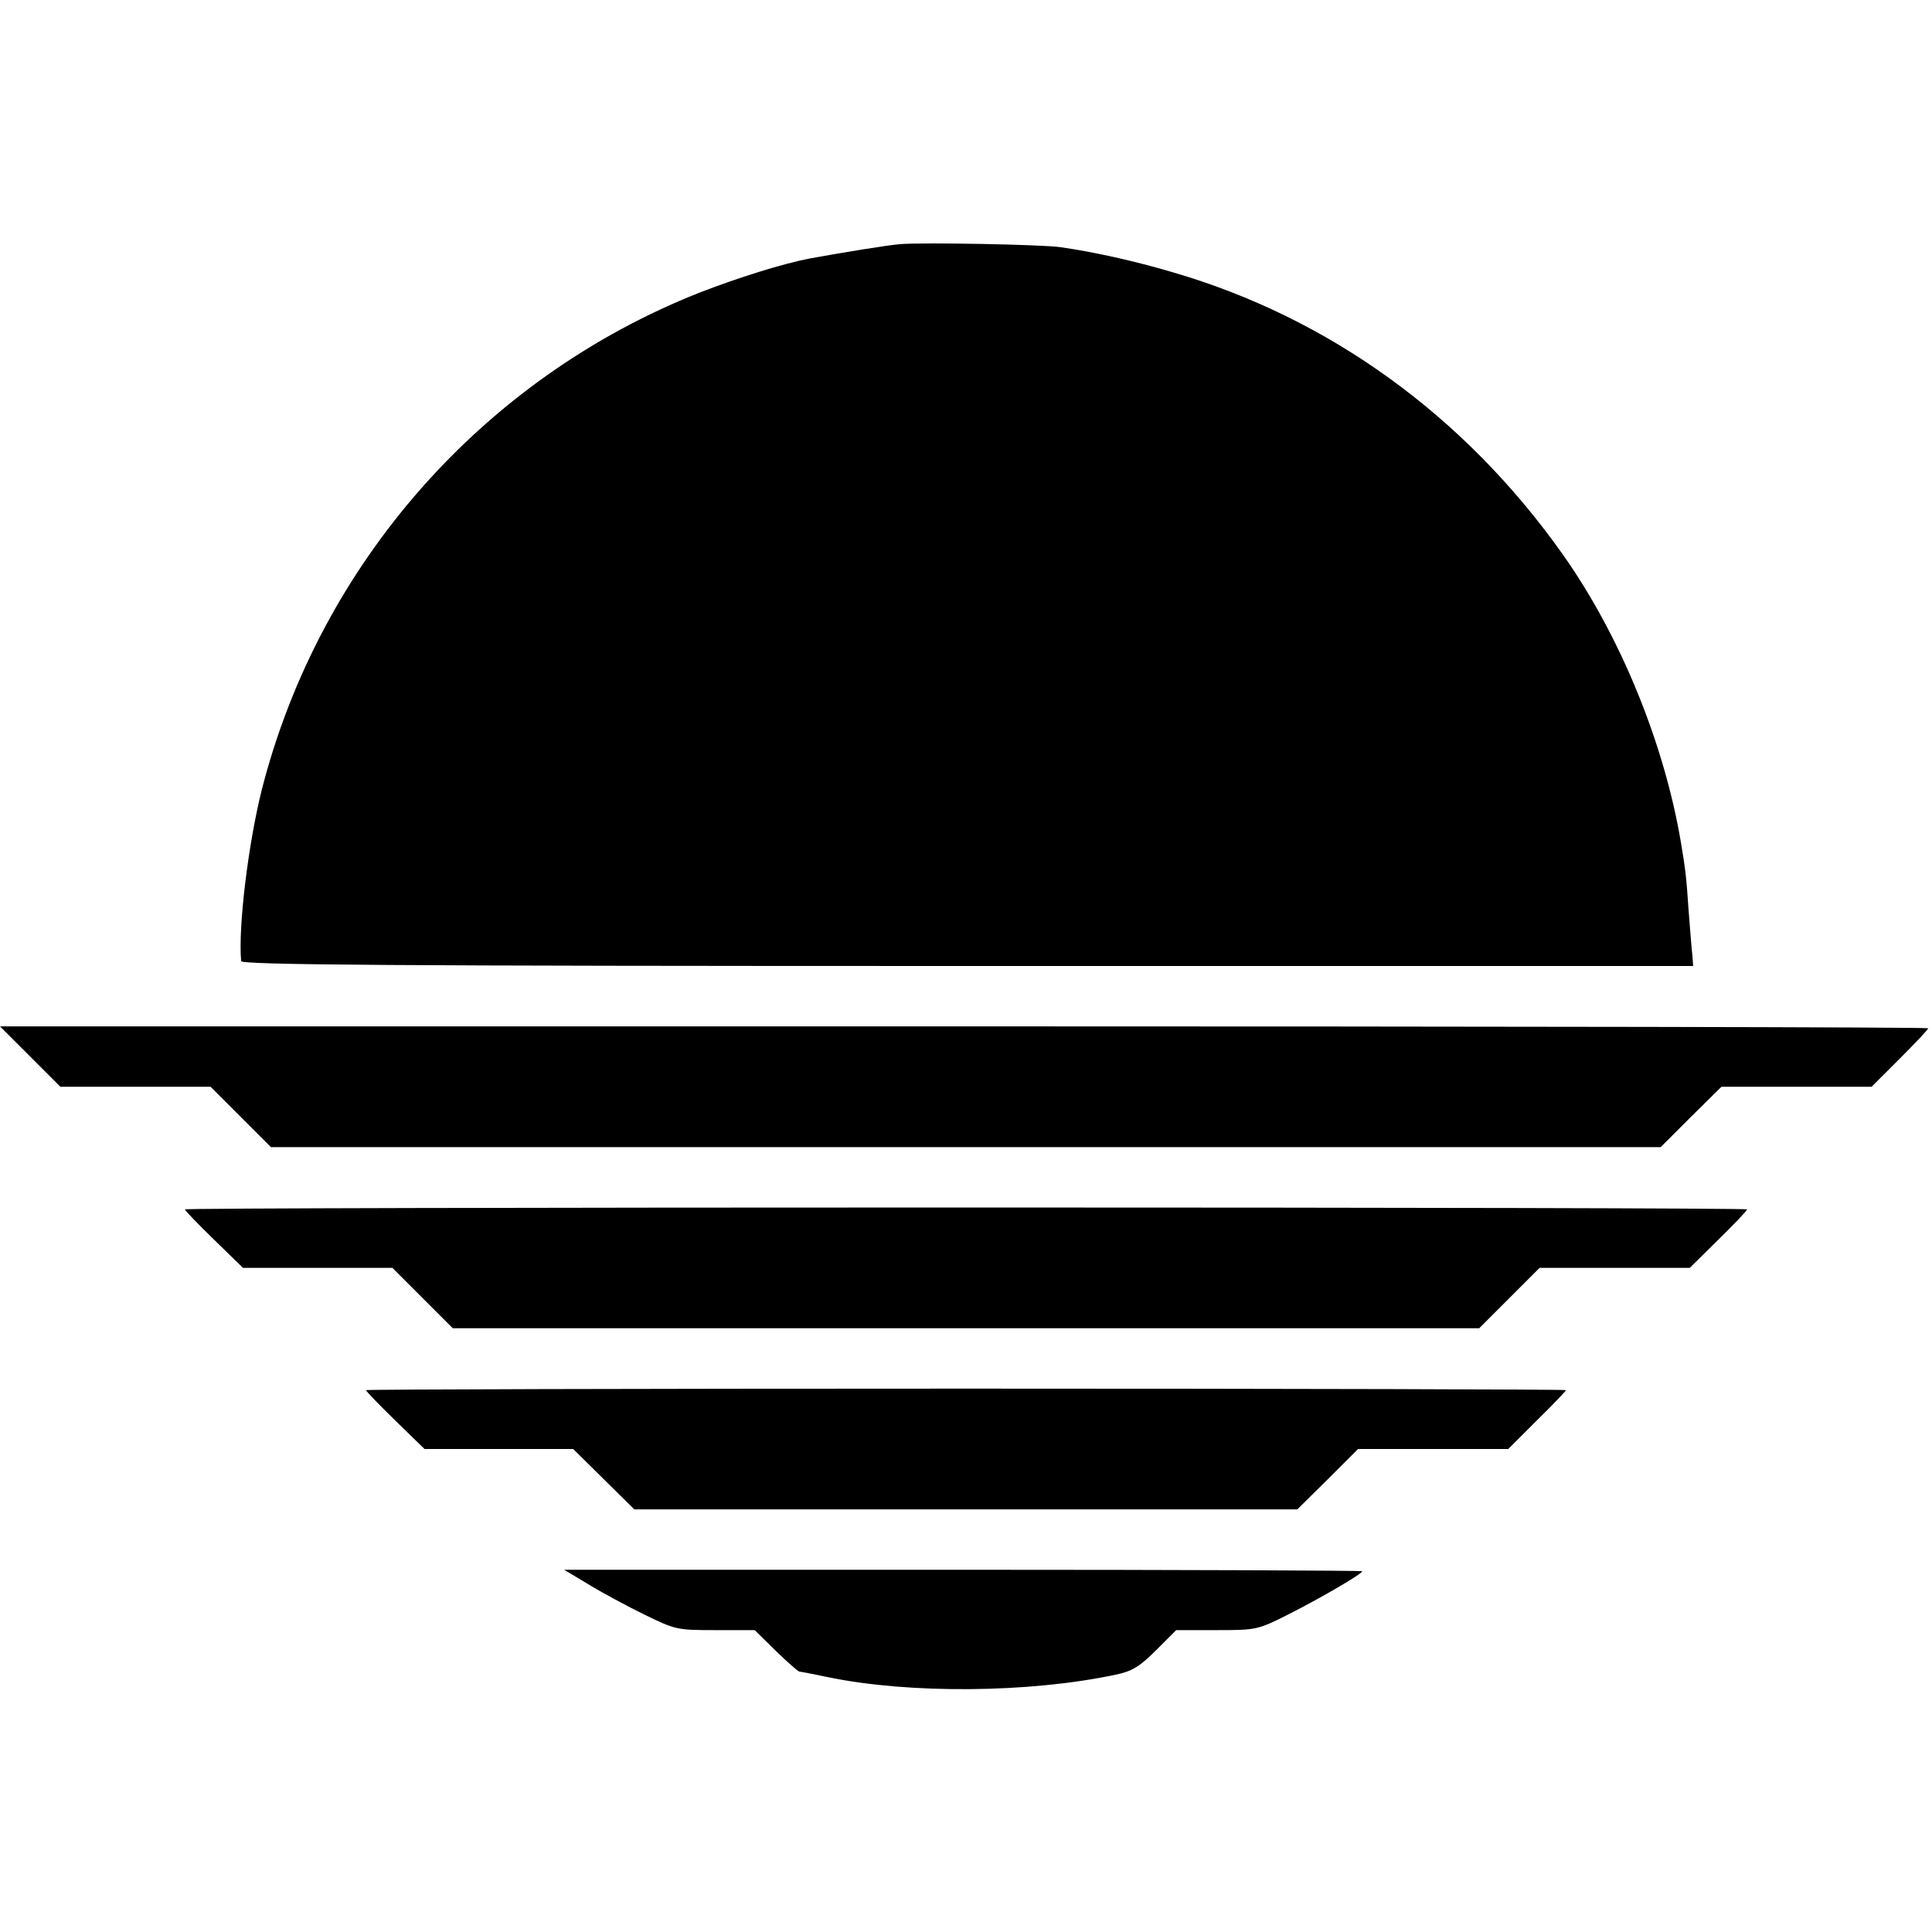
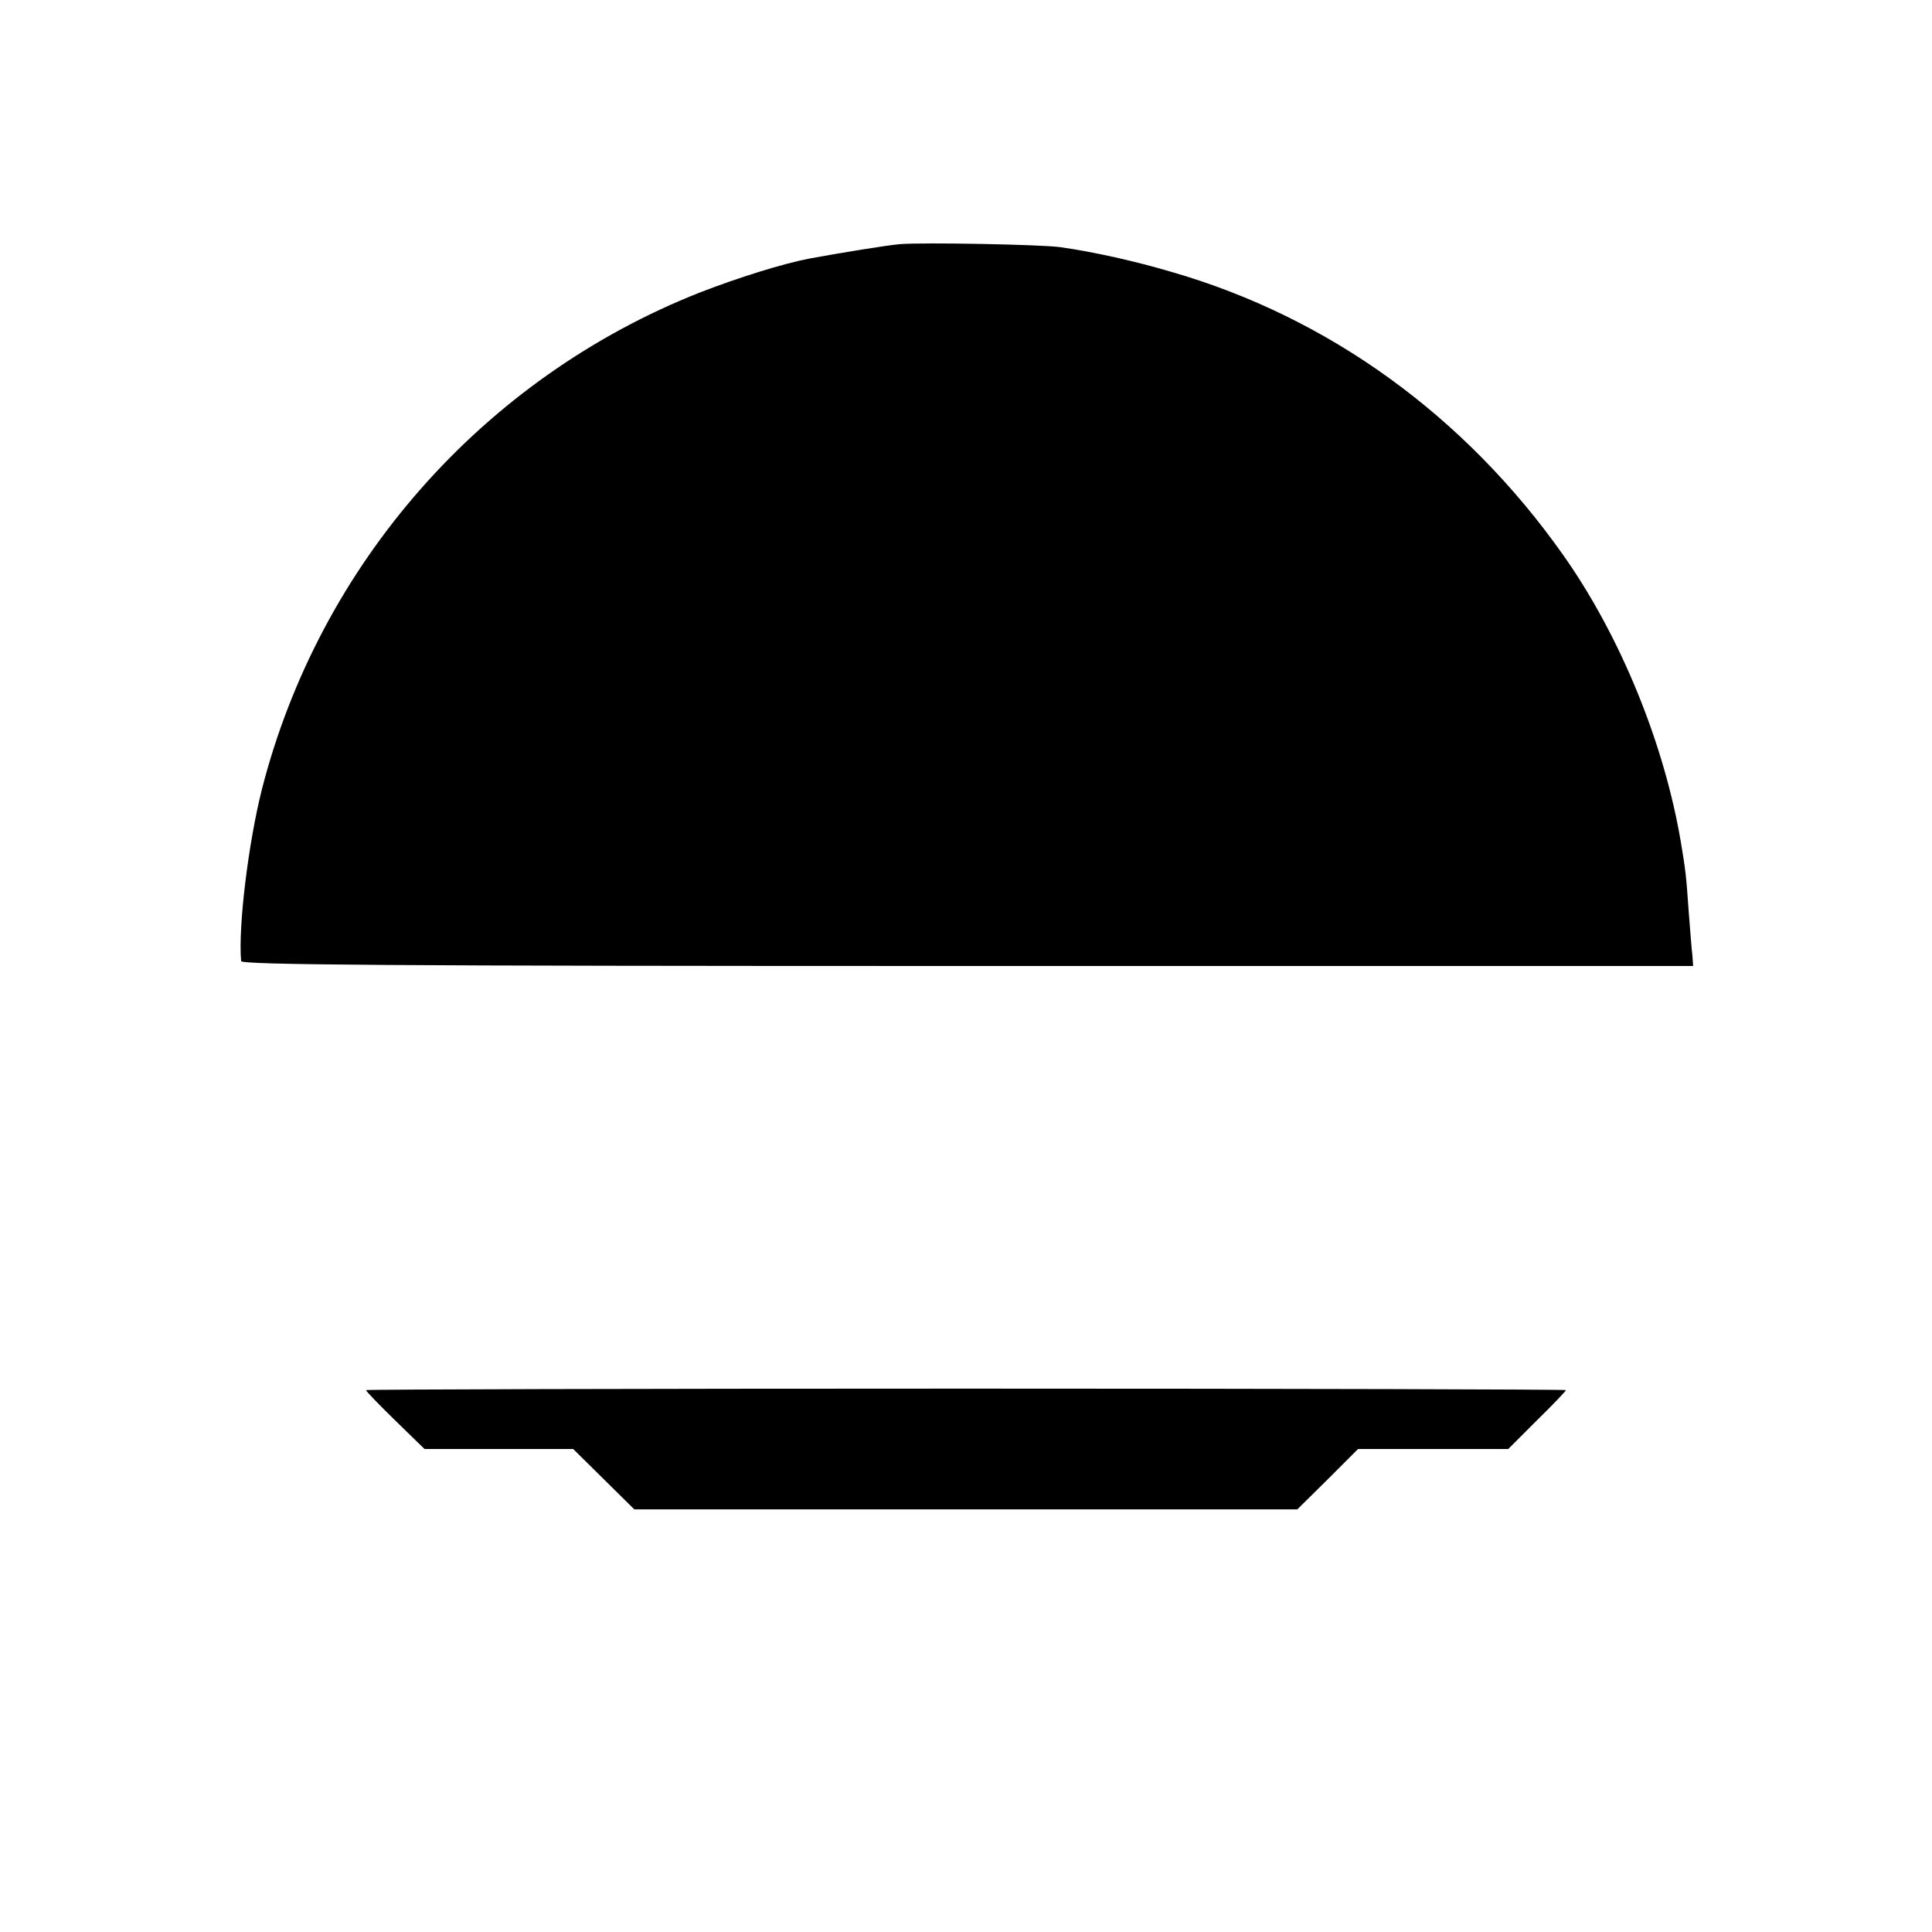
<svg xmlns="http://www.w3.org/2000/svg" version="1.0" width="512pt" height="512pt" viewBox="0 0 512 512" preserveAspectRatio="xMidYMid meet">
  <g transform="translate(0,512) scale(0.1,-0.1)" fill="#000000" stroke="none">
    <path d="M2385 4473 c-35 -3 -157 -23 -239 -38 -73 -14 -190 -51 -291 -90 -575 -227 -1008 -719 -1161 -1317 -36 -143 -63 -364 -55 -455 1 -10 393 -13 1925 -13 l1923 0 -2 28 c-2 15 -6 69 -10 119 -6 88 -8 107 -20 178 -44 264 -161 550 -313 765 -260 368 -621 629 -1036 749 -98 29 -205 53 -296 66 -49 7 -361 13 -425 8z" />
-     <path d="M80 2320 l80 -80 199 0 199 0 80 -80 80 -80 1841 0 1842 0 80 80 81 80 199 0 199 0 75 75 c41 41 75 77 75 80 0 3 -1150 5 -2555 5 l-2555 0 80 -80z" />
-     <path d="M490 1915 c0 -3 35 -39 77 -80 l77 -75 198 0 198 0 80 -80 80 -80 1360 0 1360 0 80 80 80 80 199 0 199 0 76 75 c42 41 76 77 76 80 0 3 -931 5 -2070 5 -1139 0 -2070 -2 -2070 -5z" />
    <path d="M970 1436 c0 -3 35 -39 77 -80 l78 -76 197 0 197 0 81 -80 81 -80 879 0 878 0 81 80 80 80 199 0 199 0 76 76 c43 42 77 78 77 80 0 2 -715 4 -1590 4 -875 0 -1590 -2 -1590 -4z" />
-     <path d="M1560 921 c36 -22 103 -58 148 -80 82 -40 86 -41 188 -41 l104 0 56 -55 c31 -30 59 -55 63 -55 3 0 38 -7 77 -15 214 -44 531 -42 761 7 43 9 63 21 107 65 l53 53 108 0 c105 0 108 1 188 41 87 44 197 108 197 115 0 2 -476 4 -1057 4 l-1058 0 65 -39z" />
  </g>
</svg>